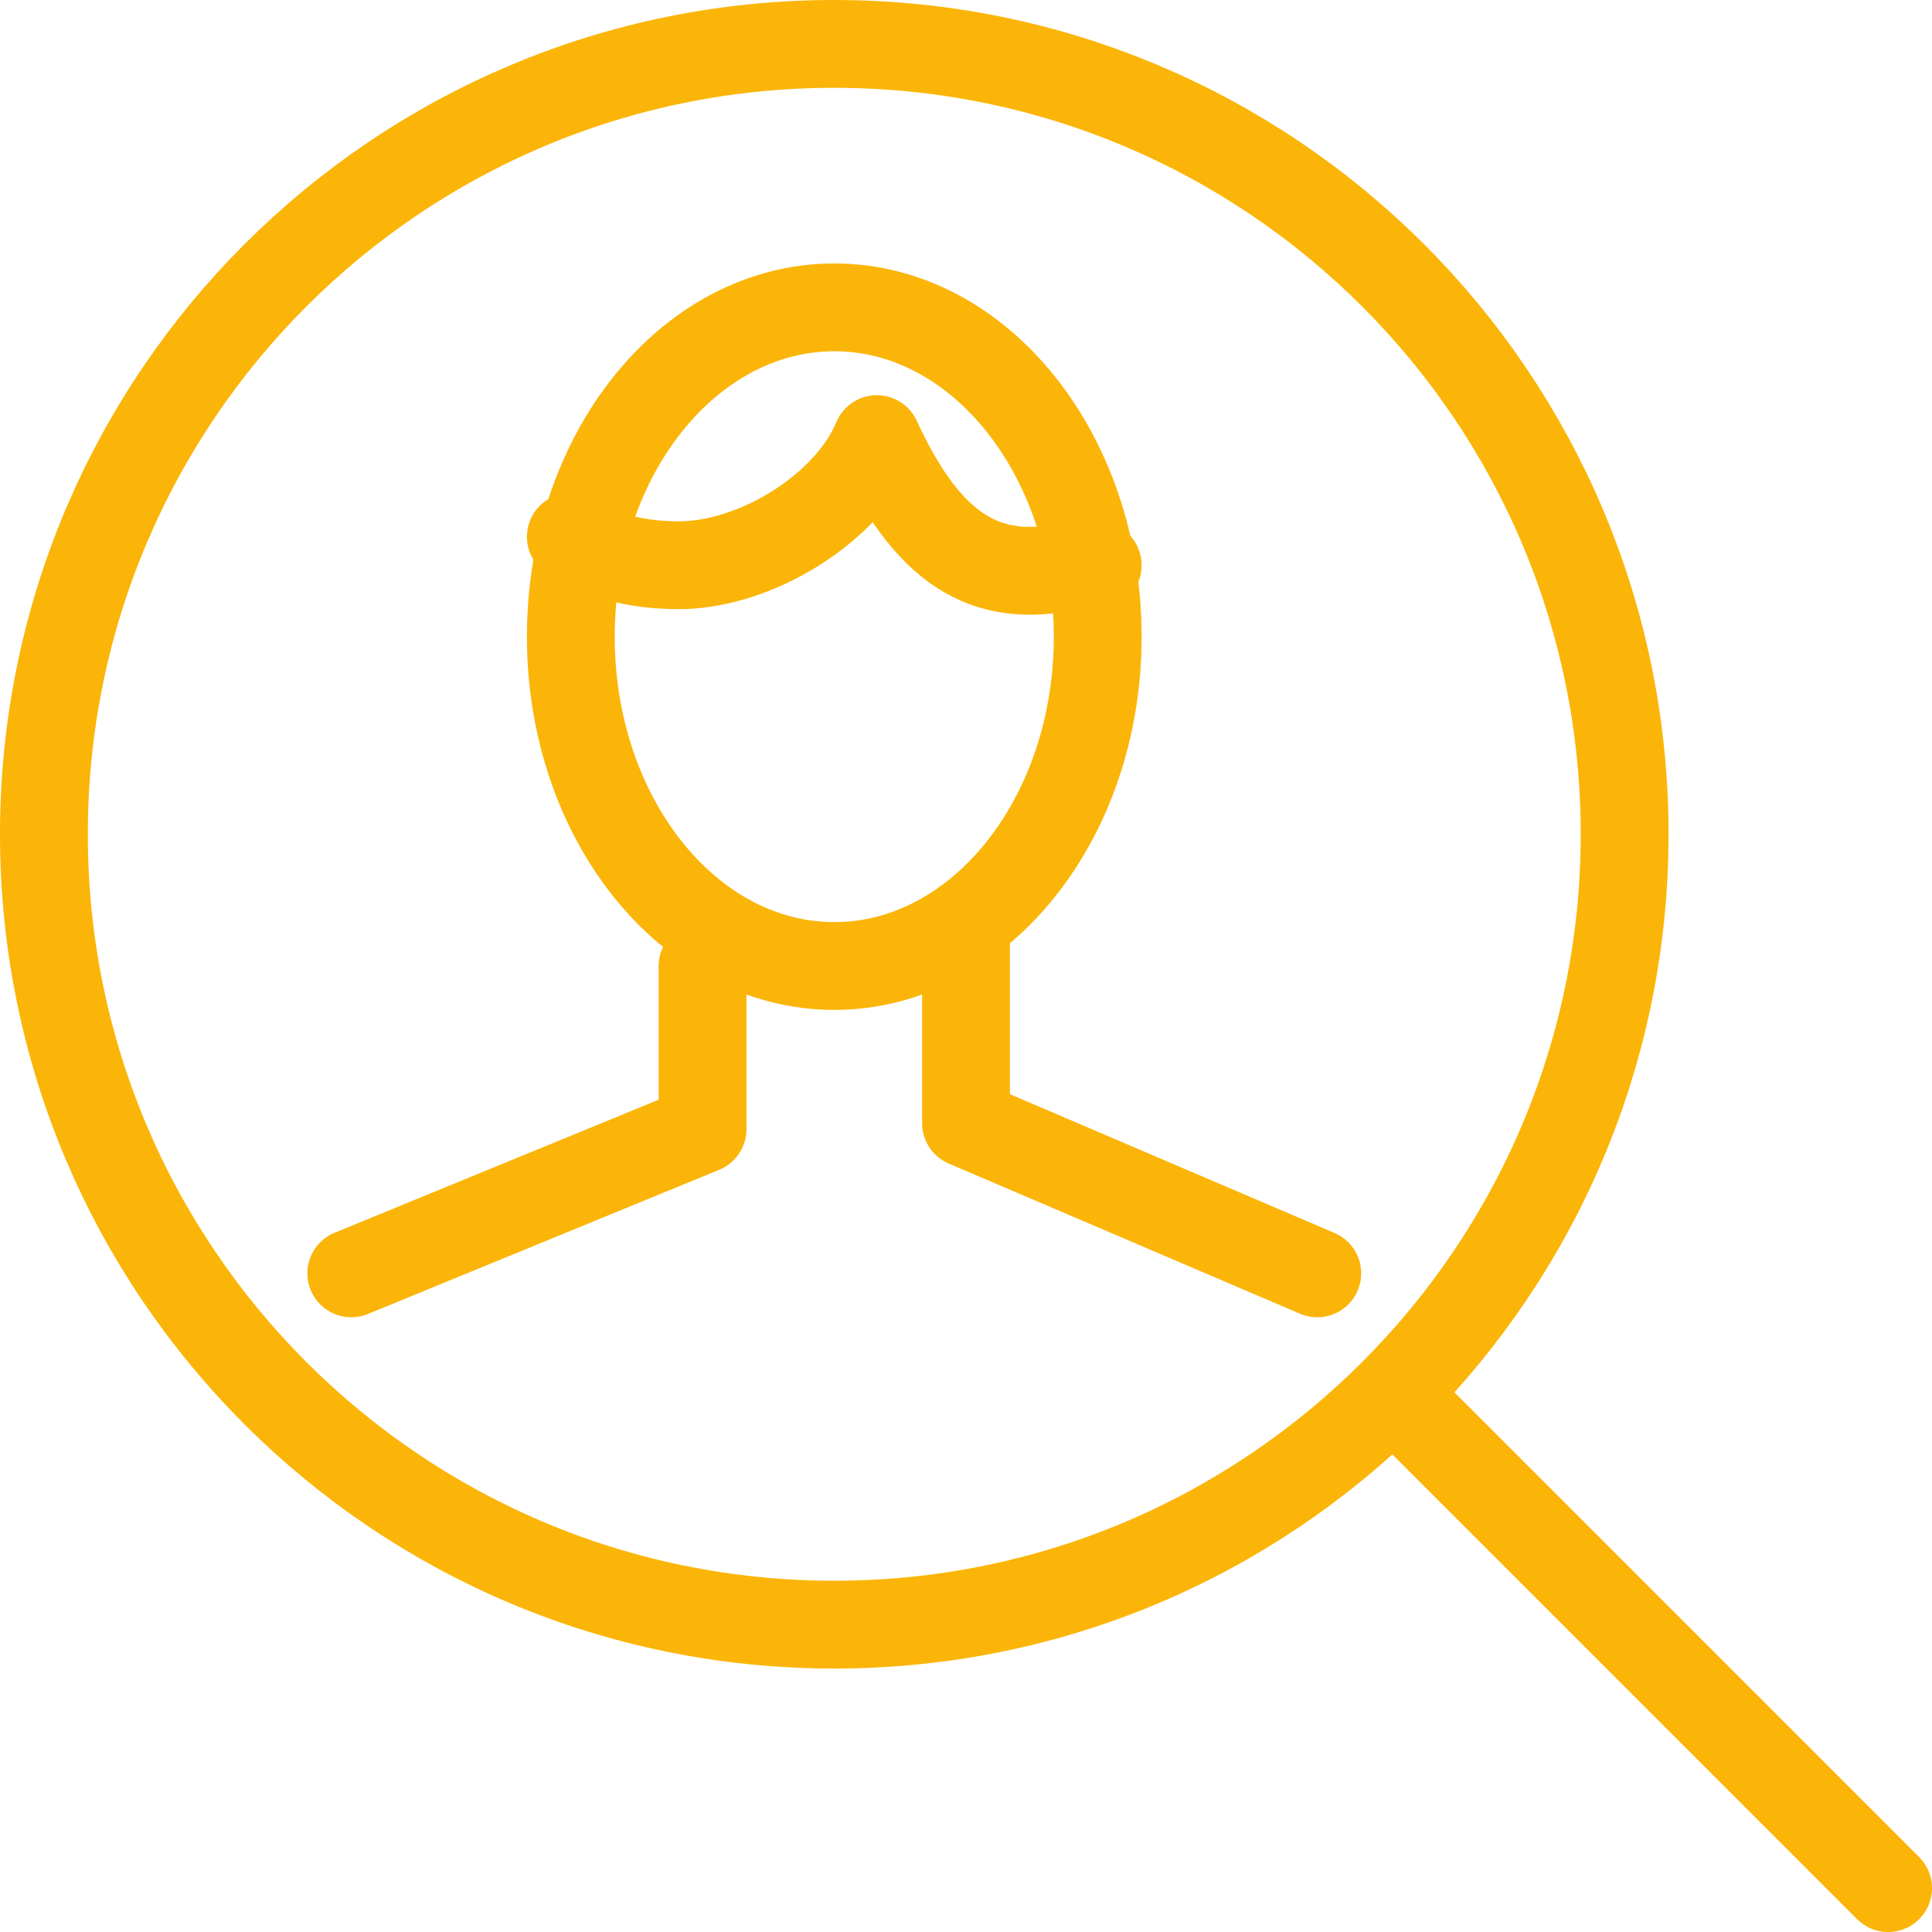
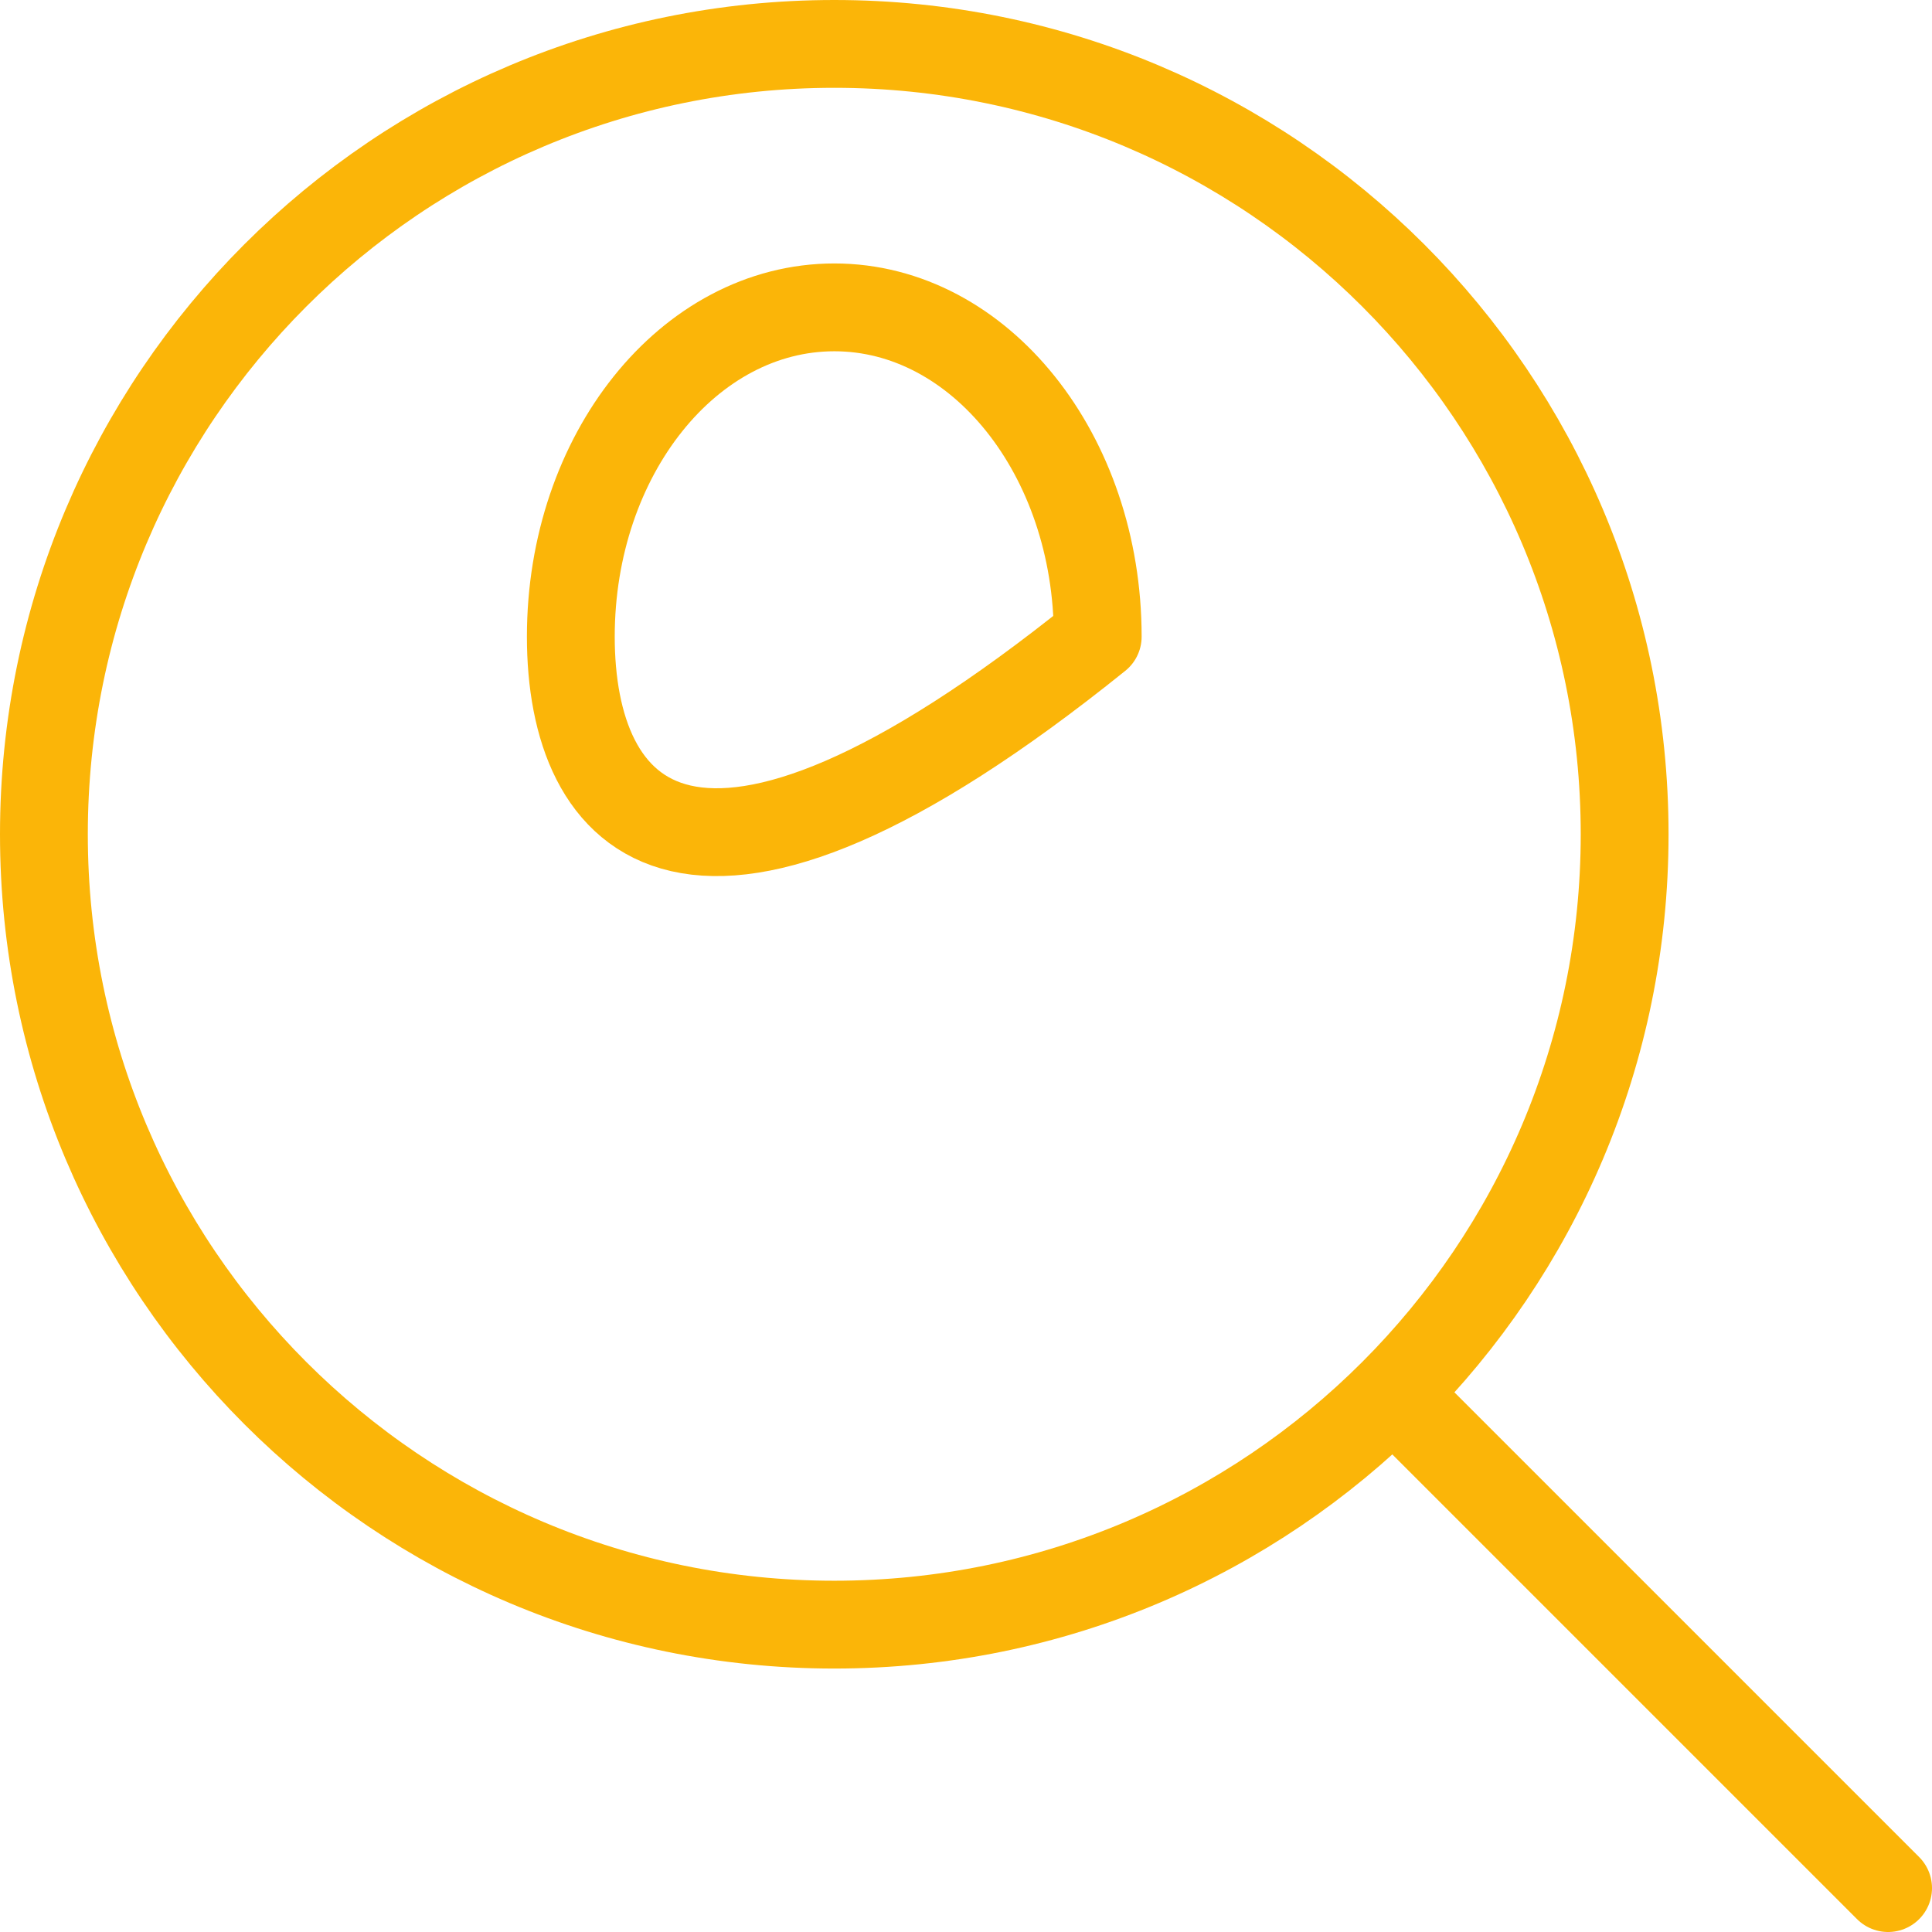
<svg xmlns="http://www.w3.org/2000/svg" width="44px" height="44px" viewBox="0 0 44 44" version="1.1">
  <title>8FC506BF-B60C-4C2A-A163-4615FCE6CED1</title>
  <g id="Final" stroke="none" stroke-width="1" fill="none" fill-rule="evenodd" stroke-linecap="round" stroke-linejoin="round">
    <g id="Services" transform="translate(-1339, -382)" stroke="#FBB508" stroke-width="2">
      <g id="Group-285-Copy-3" transform="translate(1340, 383)">
        <path d="M36,18 C36,27.942 27.942,36 18,36 C8.058,36 0,27.942 0,18 C0,8.058 8.058,0 18,0 C27.942,0 36,8.058 36,18 L36,18 Z" id="Stroke-964" />
        <line x1="31" y1="31" x2="42" y2="42" id="Stroke-965" />
-         <polyline id="Stroke-966" points="15 21 15 24.716 7 28" />
-         <polyline id="Stroke-967" points="21 20 21 24.579 29 28" />
-         <path d="M24,13.499 C24,17.641 21.312,21 18.002,21 C14.686,21 12,17.641 12,13.499 C12,9.359 14.686,6 18.002,6 C21.312,6 24,9.359 24,13.499 L24,13.499 Z" id="Stroke-968" />
-         <path d="M24,11.873 C23.798,11.902 23.652,11.824 23.446,11.873 C21.405,12.362 20.095,11.444 18.97,9 C18.296,10.604 16.188,11.873 14.457,11.873 C13.603,11.873 12.735,11.7 12,11.225" id="Stroke-969" />
+         <path d="M24,13.499 C14.686,21 12,17.641 12,13.499 C12,9.359 14.686,6 18.002,6 C21.312,6 24,9.359 24,13.499 L24,13.499 Z" id="Stroke-968" />
      </g>
    </g>
  </g>
</svg>